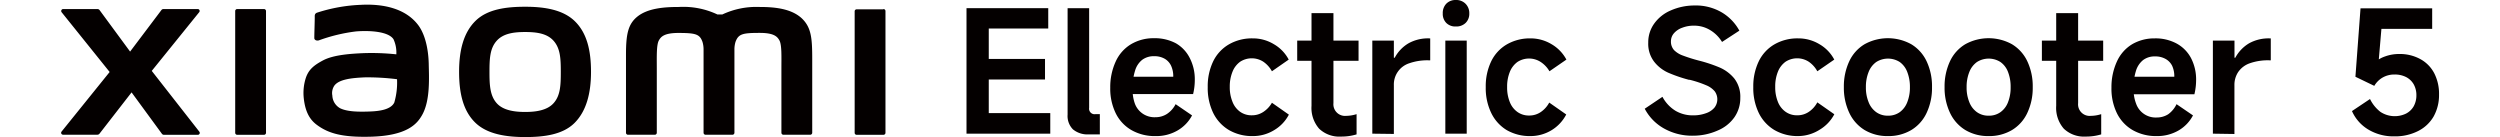
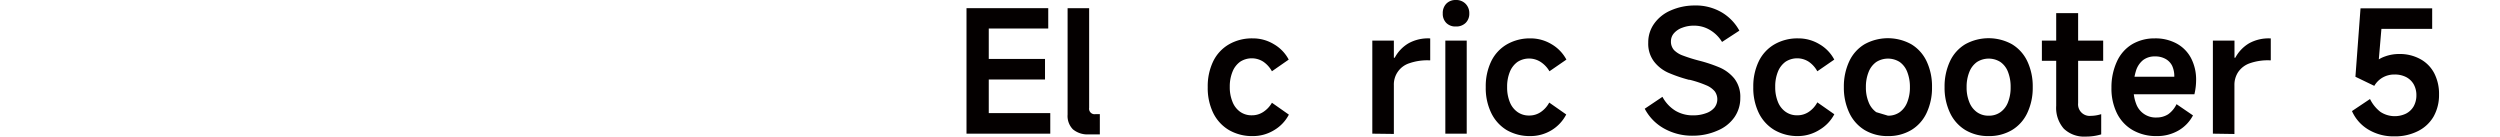
<svg xmlns="http://www.w3.org/2000/svg" width="160.87mm" height="8.82mm" viewBox="0 0 456 25">
-   <path d="M95.8,1.23c-3.44,0-6.88.43-9.06,2.57s-3,5.36-3,9.3.75,7.11,2.93,9.25S92.36,25,95.8,25s6.86-.44,9-2.58,3-5.38,3-9.32-.76-7.08-2.94-9.22S99.24,1.23,95.8,1.23ZM101,18.79c-1.21,1.39-3.4,1.63-5.21,1.63s-4-.24-5.21-1.62-1.3-3.29-1.3-5.69.08-4.26,1.29-5.64,3.16-1.63,5.22-1.63,4,.24,5.21,1.63,1.29,3.24,1.29,5.64S102.22,17.41,101,18.79ZM48.15,1.65H43.28A.37.37,0,0,0,42.9,2V24.23a.37.37,0,0,0,.38.36h4.87a.37.37,0,0,0,.37-.36V2A.37.37,0,0,0,48.15,1.65ZM27.68,12.93l8.65-10.7a.35.35,0,0,0-.27-.58H29.82a.47.47,0,0,0-.38.19L23.73,9.41,18.16,1.84a.49.49,0,0,0-.39-.19H11.52a.36.36,0,0,0-.28.58L20,13.13,11.23,24a.35.35,0,0,0,.29.57h6.24a.48.48,0,0,0,.39-.19L24,16.85l5.53,7.55a.46.46,0,0,0,.38.19h6.17a.35.35,0,0,0,.28-.57Zm118.55-9.6c-2-1.84-5.17-2.06-7.74-2.06a14.57,14.57,0,0,0-6.74,1.37h-.89a14.53,14.53,0,0,0-7-1.37c-2.57,0-5.73.19-7.68,1.82-1.61,1.35-2,3.15-2,6.85V24.22a.37.37,0,0,0,.37.36h4.87a.37.37,0,0,0,.38-.36v0s0-9,0-11.7c0-2.12-.08-4.33.38-5.15.36-.64.92-1.36,3.56-1.36,3.15,0,3.89.22,4.39,1.62a4.74,4.74,0,0,1,.2,1.37V24.22a.37.37,0,0,0,.38.36h4.87a.37.37,0,0,0,.38-.36V9a4.74,4.74,0,0,1,.2-1.37C134.7,6.18,135.45,6,138.6,6c2.64,0,3.2.72,3.56,1.36.46.82.37,3,.37,5.15V24.22a.37.37,0,0,0,.38.36h4.87a.37.37,0,0,0,.37-.36V10.81C148.15,7,148,5,146.23,3.33ZM76.37,4.7C74.12,1.6,70.05.66,65.83.88a29.51,29.51,0,0,0-8,1.43c-.48.18-.42.58-.42.83,0,.82-.08,2.93-.08,3.8,0,.38.47.55.86.41a30.54,30.54,0,0,1,6.75-1.62c2.5-.2,5.89,0,6.83,1.42a5.75,5.75,0,0,1,.52,2.76,42.64,42.64,0,0,0-6.16-.21c-1.78.09-5.21.24-7.22,1.32-1.64.87-2.6,1.66-3.11,3.14a8.93,8.93,0,0,0-.39,3.78c.29,2.65,1.22,4,2.46,4.89,2,1.46,4.45,2.23,9.58,2.11,6.82-.15,8.62-2.35,9.52-3.92,1.54-2.67,1.28-6.88,1.23-9.46C78.17,10.49,78,7,76.37,4.7Zm-4.45,14c-.65,1.36-2.94,1.57-4.3,1.63-2.52.11-4.37,0-5.57-.58a2.76,2.76,0,0,1-1.43-2.31A2.42,2.42,0,0,1,61,15.6c.88-1.15,3.19-1.39,5.57-1.49a42.74,42.74,0,0,1,5.85.34A13,13,0,0,1,71.92,18.7Zm89.21-17h-4.87a.36.36,0,0,0-.37.37V24.23a.36.36,0,0,0,.37.36h4.87a.37.37,0,0,0,.38-.36V2A.37.37,0,0,0,161.13,1.65Z" style="fill:#040000" />
  <path d="M180.35,20.63h11.22v3.75H176.29V1.49H191.2V5.2H180.35v5.55h10.26V14.5H180.35Z" style="fill:#040000" />
  <path d="M194.73,20.91V1.49h3.93V19.67a1,1,0,0,0,1.15,1.15h.8v3.69h-2a4.15,4.15,0,0,1-2.91-.92A3.47,3.47,0,0,1,194.73,20.91Z" style="fill:#040000" />
-   <path d="M210.75,24.82a8.54,8.54,0,0,1-4.37-1.09,7.22,7.22,0,0,1-2.87-3.07,10.21,10.21,0,0,1-1-4.67,11.17,11.17,0,0,1,1-4.78,7.1,7.1,0,0,1,2.78-3.14,8,8,0,0,1,4.2-1.1,8.16,8.16,0,0,1,4,.93A6.42,6.42,0,0,1,217,10.56a8.41,8.41,0,0,1,.93,4,10.7,10.7,0,0,1-.31,2.6H204.89L205,14h9a4.51,4.51,0,0,0-.39-2,2.89,2.89,0,0,0-1.18-1.29,3.75,3.75,0,0,0-1.93-.46,3.51,3.51,0,0,0-2.16.66,3.91,3.91,0,0,0-1.31,2,10,10,0,0,0-.44,3.18A7.5,7.5,0,0,0,207,18.9a3.8,3.8,0,0,0,3.77,2.48,3.81,3.81,0,0,0,2.07-.59A4.66,4.66,0,0,0,214.43,19l3,2.05a6.84,6.84,0,0,1-2.58,2.71A7.68,7.68,0,0,1,210.75,24.82Z" style="fill:#040000" />
  <path d="M228.5,24.82a8.38,8.38,0,0,1-4.34-1.1,7.41,7.41,0,0,1-2.87-3.12,10.41,10.41,0,0,1-1-4.71,10.47,10.47,0,0,1,1-4.71,7.22,7.22,0,0,1,2.87-3.09A8.38,8.38,0,0,1,228.5,7a7.34,7.34,0,0,1,3.85,1.06,7,7,0,0,1,2.71,2.81L232,13a5.09,5.09,0,0,0-1.58-1.75,3.89,3.89,0,0,0-4.2,0,4.11,4.11,0,0,0-1.41,1.83,7.12,7.12,0,0,0-.5,2.74,7,7,0,0,0,.5,2.76,4,4,0,0,0,1.39,1.81,3.57,3.57,0,0,0,2.14.64,3.7,3.7,0,0,0,2.08-.61A4.92,4.92,0,0,0,232,18.74l3.09,2.17a7.1,7.1,0,0,1-2.71,2.84A7.35,7.35,0,0,1,228.5,24.82Z" style="fill:#040000" />
-   <path d="M236.61,11.09V7.4H247.8v3.69Zm8,13.82a5.31,5.31,0,0,1-4-1.44,5.76,5.76,0,0,1-1.39-4.17V2.39h4V18.81a2.12,2.12,0,0,0,2.33,2.32,6.52,6.52,0,0,0,1.89-.31v3.69A9.5,9.5,0,0,1,244.64,24.91Z" style="fill:#040000" />
  <path d="M250.31,24.38V7.4h3.93v3.13h.16a6.7,6.7,0,0,1,2.51-2.63A7.31,7.31,0,0,1,260.69,7h.18v4h-.28a10,10,0,0,0-3.54.54,4.06,4.06,0,0,0-2.81,4v8.89Z" style="fill:#040000" />
  <path d="M268,2.45a2.32,2.32,0,0,1-.67,1.73,2.41,2.41,0,0,1-1.78.65,2.31,2.31,0,0,1-1.75-.65,2.34,2.34,0,0,1-.64-1.73,2.43,2.43,0,0,1,.65-1.78A2.32,2.32,0,0,1,265.52,0a2.38,2.38,0,0,1,1.78.67A2.41,2.41,0,0,1,268,2.45Zm-.47,21.93h-3.9V7.4h3.9Z" style="fill:#040000" />
  <path d="M279.15,24.82a8.41,8.41,0,0,1-4.34-1.1A7.39,7.39,0,0,1,272,20.6a10.41,10.41,0,0,1-1-4.71,10.47,10.47,0,0,1,1-4.71,7.2,7.2,0,0,1,2.86-3.09A8.4,8.4,0,0,1,279.15,7,7.4,7.4,0,0,1,283,8.06a7.1,7.1,0,0,1,2.71,2.81L282.62,13A5,5,0,0,0,281,11.29a3.89,3.89,0,0,0-4.2,0,4.11,4.11,0,0,0-1.41,1.83,7.12,7.12,0,0,0-.49,2.74,7.05,7.05,0,0,0,.49,2.76,4,4,0,0,0,1.4,1.81,3.56,3.56,0,0,0,2.13.64,3.68,3.68,0,0,0,2.08-.61,4.83,4.83,0,0,0,1.58-1.75l3.1,2.17A7.24,7.24,0,0,1,283,23.75,7.41,7.41,0,0,1,279.15,24.82Z" style="fill:#040000" />
  <path d="M308.8,24.75a10.42,10.42,0,0,1-5.31-1.33A8.8,8.8,0,0,1,300,19.83l3.23-2.17a6.64,6.64,0,0,0,2.37,2.54,6.17,6.17,0,0,0,3.23.84,6.58,6.58,0,0,0,2.31-.38,3.47,3.47,0,0,0,1.55-1,2.47,2.47,0,0,0,.08-3,4,4,0,0,0-1.54-1.1,19.62,19.62,0,0,0-3-1l-.15,0a26.34,26.34,0,0,1-3.77-1.29,6.76,6.76,0,0,1-2.58-2,5.36,5.36,0,0,1-1.09-3.49,5.83,5.83,0,0,1,1.09-3.48,7.12,7.12,0,0,1,3-2.39A10.74,10.74,0,0,1,309.05,1a9.34,9.34,0,0,1,5,1.26,8.7,8.7,0,0,1,3.21,3.33L314.1,7.65a6.37,6.37,0,0,0-2.2-2.18A5.58,5.58,0,0,0,309,4.68a5.83,5.83,0,0,0-2.14.37,3.61,3.61,0,0,0-1.52,1,2.23,2.23,0,0,0-.56,1.47,2.32,2.32,0,0,0,.56,1.61,4.28,4.28,0,0,0,1.61,1,29.11,29.11,0,0,0,2.88.91,26.36,26.36,0,0,1,3.83,1.27,7.15,7.15,0,0,1,2.67,2,5.41,5.41,0,0,1,1.1,3.52,6.09,6.09,0,0,1-1.09,3.58,7,7,0,0,1-3,2.38A11.07,11.07,0,0,1,308.8,24.75Z" style="fill:#040000" />
  <path d="M328,24.82a8.41,8.41,0,0,1-4.34-1.1,7.39,7.39,0,0,1-2.86-3.12,10.41,10.41,0,0,1-1-4.71,10.47,10.47,0,0,1,1-4.71,7.2,7.2,0,0,1,2.86-3.09A8.4,8.4,0,0,1,328,7a7.4,7.4,0,0,1,3.86,1.06,7,7,0,0,1,2.71,2.81L331.48,13a5,5,0,0,0-1.58-1.75,3.89,3.89,0,0,0-4.2,0,4.11,4.11,0,0,0-1.41,1.83,7.12,7.12,0,0,0-.49,2.74,7.05,7.05,0,0,0,.49,2.76,4,4,0,0,0,1.4,1.81,3.56,3.56,0,0,0,2.13.64,3.68,3.68,0,0,0,2.08-.61,4.83,4.83,0,0,0,1.58-1.75l3.1,2.17a7.17,7.17,0,0,1-2.71,2.84A7.41,7.41,0,0,1,328,24.82Z" style="fill:#040000" />
-   <path d="M344.37,24.82a8.09,8.09,0,0,1-4.26-1.1,7.3,7.3,0,0,1-2.79-3.12,10.68,10.68,0,0,1-1-4.71,10.81,10.81,0,0,1,1-4.74,7.11,7.11,0,0,1,2.79-3.09,8.81,8.81,0,0,1,8.49,0,7.19,7.19,0,0,1,2.8,3.09,10.67,10.67,0,0,1,1,4.74,10.66,10.66,0,0,1-1,4.73,7.18,7.18,0,0,1-2.8,3.11A8.12,8.12,0,0,1,344.37,24.82Zm0-3.72a3.59,3.59,0,0,0,2.14-.64,4,4,0,0,0,1.37-1.81,7.24,7.24,0,0,0,.49-2.76,7.4,7.4,0,0,0-.49-2.77,3.94,3.94,0,0,0-1.37-1.81,4,4,0,0,0-4.28,0,4,4,0,0,0-1.39,1.81,7.21,7.21,0,0,0-.5,2.77,7,7,0,0,0,.5,2.76,4,4,0,0,0,1.39,1.81A3.57,3.57,0,0,0,344.37,21.1Z" style="fill:#040000" />
+   <path d="M344.37,24.82a8.09,8.09,0,0,1-4.26-1.1,7.3,7.3,0,0,1-2.79-3.12,10.68,10.68,0,0,1-1-4.71,10.81,10.81,0,0,1,1-4.74,7.11,7.11,0,0,1,2.79-3.09,8.81,8.81,0,0,1,8.49,0,7.19,7.19,0,0,1,2.8,3.09,10.67,10.67,0,0,1,1,4.74,10.66,10.66,0,0,1-1,4.73,7.18,7.18,0,0,1-2.8,3.11A8.12,8.12,0,0,1,344.37,24.82Zm0-3.72a3.59,3.59,0,0,0,2.14-.64,4,4,0,0,0,1.37-1.81,7.24,7.24,0,0,0,.49-2.76,7.4,7.4,0,0,0-.49-2.77,3.94,3.94,0,0,0-1.37-1.81,4,4,0,0,0-4.28,0,4,4,0,0,0-1.39,1.81,7.21,7.21,0,0,0-.5,2.77,7,7,0,0,0,.5,2.76,4,4,0,0,0,1.39,1.81Z" style="fill:#040000" />
  <path d="M362.74,24.82a8.09,8.09,0,0,1-4.26-1.1,7.3,7.3,0,0,1-2.79-3.12,10.68,10.68,0,0,1-1-4.71,10.81,10.81,0,0,1,1-4.74,7.11,7.11,0,0,1,2.79-3.09,8.81,8.81,0,0,1,8.49,0,7.19,7.19,0,0,1,2.8,3.09,10.67,10.67,0,0,1,1,4.74,10.66,10.66,0,0,1-1,4.73,7.18,7.18,0,0,1-2.8,3.11A8.12,8.12,0,0,1,362.74,24.82Zm0-3.72a3.57,3.57,0,0,0,2.14-.64,3.94,3.94,0,0,0,1.38-1.81,7.25,7.25,0,0,0,.48-2.76,7.41,7.41,0,0,0-.48-2.77,3.89,3.89,0,0,0-1.38-1.81,4,4,0,0,0-4.28,0,4,4,0,0,0-1.39,1.81,7.21,7.21,0,0,0-.5,2.77,7,7,0,0,0,.5,2.76,4,4,0,0,0,1.39,1.81A3.57,3.57,0,0,0,362.74,21.1Z" style="fill:#040000" />
  <path d="M372.44,11.09V7.4h11.18v3.69Zm8,13.82a5.32,5.32,0,0,1-4-1.44,5.76,5.76,0,0,1-1.39-4.17V2.39h4V18.81a2.11,2.11,0,0,0,2.32,2.32,6.42,6.42,0,0,0,1.89-.31v3.69A9.5,9.5,0,0,1,380.46,24.91Z" style="fill:#040000" />
  <path d="M393.35,24.82A8.56,8.56,0,0,1,389,23.73a7.28,7.28,0,0,1-2.87-3.07,10.21,10.21,0,0,1-1-4.67,11.17,11.17,0,0,1,1-4.78,7.08,7.08,0,0,1,2.77-3.14A8,8,0,0,1,393,7a8.1,8.1,0,0,1,4,.93,6.45,6.45,0,0,1,2.64,2.66,8.41,8.41,0,0,1,.93,4,11.21,11.21,0,0,1-.31,2.6H387.49l.1-3.19h9a4.51,4.51,0,0,0-.39-2A2.92,2.92,0,0,0,395,10.75a3.79,3.79,0,0,0-1.94-.46,3.46,3.46,0,0,0-2.15.66,4,4,0,0,0-1.32,2,10.06,10.06,0,0,0-.43,3.18,7.3,7.3,0,0,0,.48,2.82,3.77,3.77,0,0,0,3.76,2.48,3.85,3.85,0,0,0,2.08-.59A4.74,4.74,0,0,0,397,19l3,2.05a6.88,6.88,0,0,1-2.57,2.71A7.74,7.74,0,0,1,393.35,24.82Z" style="fill:#040000" />
  <path d="M403.63,24.38V7.4h3.94v3.13h.15a6.77,6.77,0,0,1,2.51-2.63A7.36,7.36,0,0,1,414,7h.19v4h-.28a10,10,0,0,0-3.55.54,4.26,4.26,0,0,0-2.1,1.58,4.21,4.21,0,0,0-.7,2.43v8.89Z" style="fill:#040000" />
  <path d="M432.29,18.06a6.69,6.69,0,0,0,1.89,2.34,4.74,4.74,0,0,0,4.68.32,3.41,3.41,0,0,0,1.4-1.34,4.09,4.09,0,0,0,.49-2,4,4,0,0,0-.49-2,3.39,3.39,0,0,0-1.4-1.33,4.53,4.53,0,0,0-2.11-.46,4.3,4.3,0,0,0-2.1.52,4.19,4.19,0,0,0-1.58,1.55L429.63,14l.93-12.48h13.07V5.26h-9.26l-.53,6.2-.83.06a5.51,5.51,0,0,1,2.06-1.24,7.42,7.42,0,0,1,2.52-.43,7.73,7.73,0,0,1,3.84.91A6.19,6.19,0,0,1,444,13.35a8.18,8.18,0,0,1,.88,3.87,8,8,0,0,1-1,4.05A6.77,6.77,0,0,1,441,23.93a9.26,9.26,0,0,1-4.31.94A8.86,8.86,0,0,1,432,23.64,7.4,7.4,0,0,1,429,20.26Z" style="fill:#040000" />
  <rect width="456" height="25" style="fill:none" />
</svg>